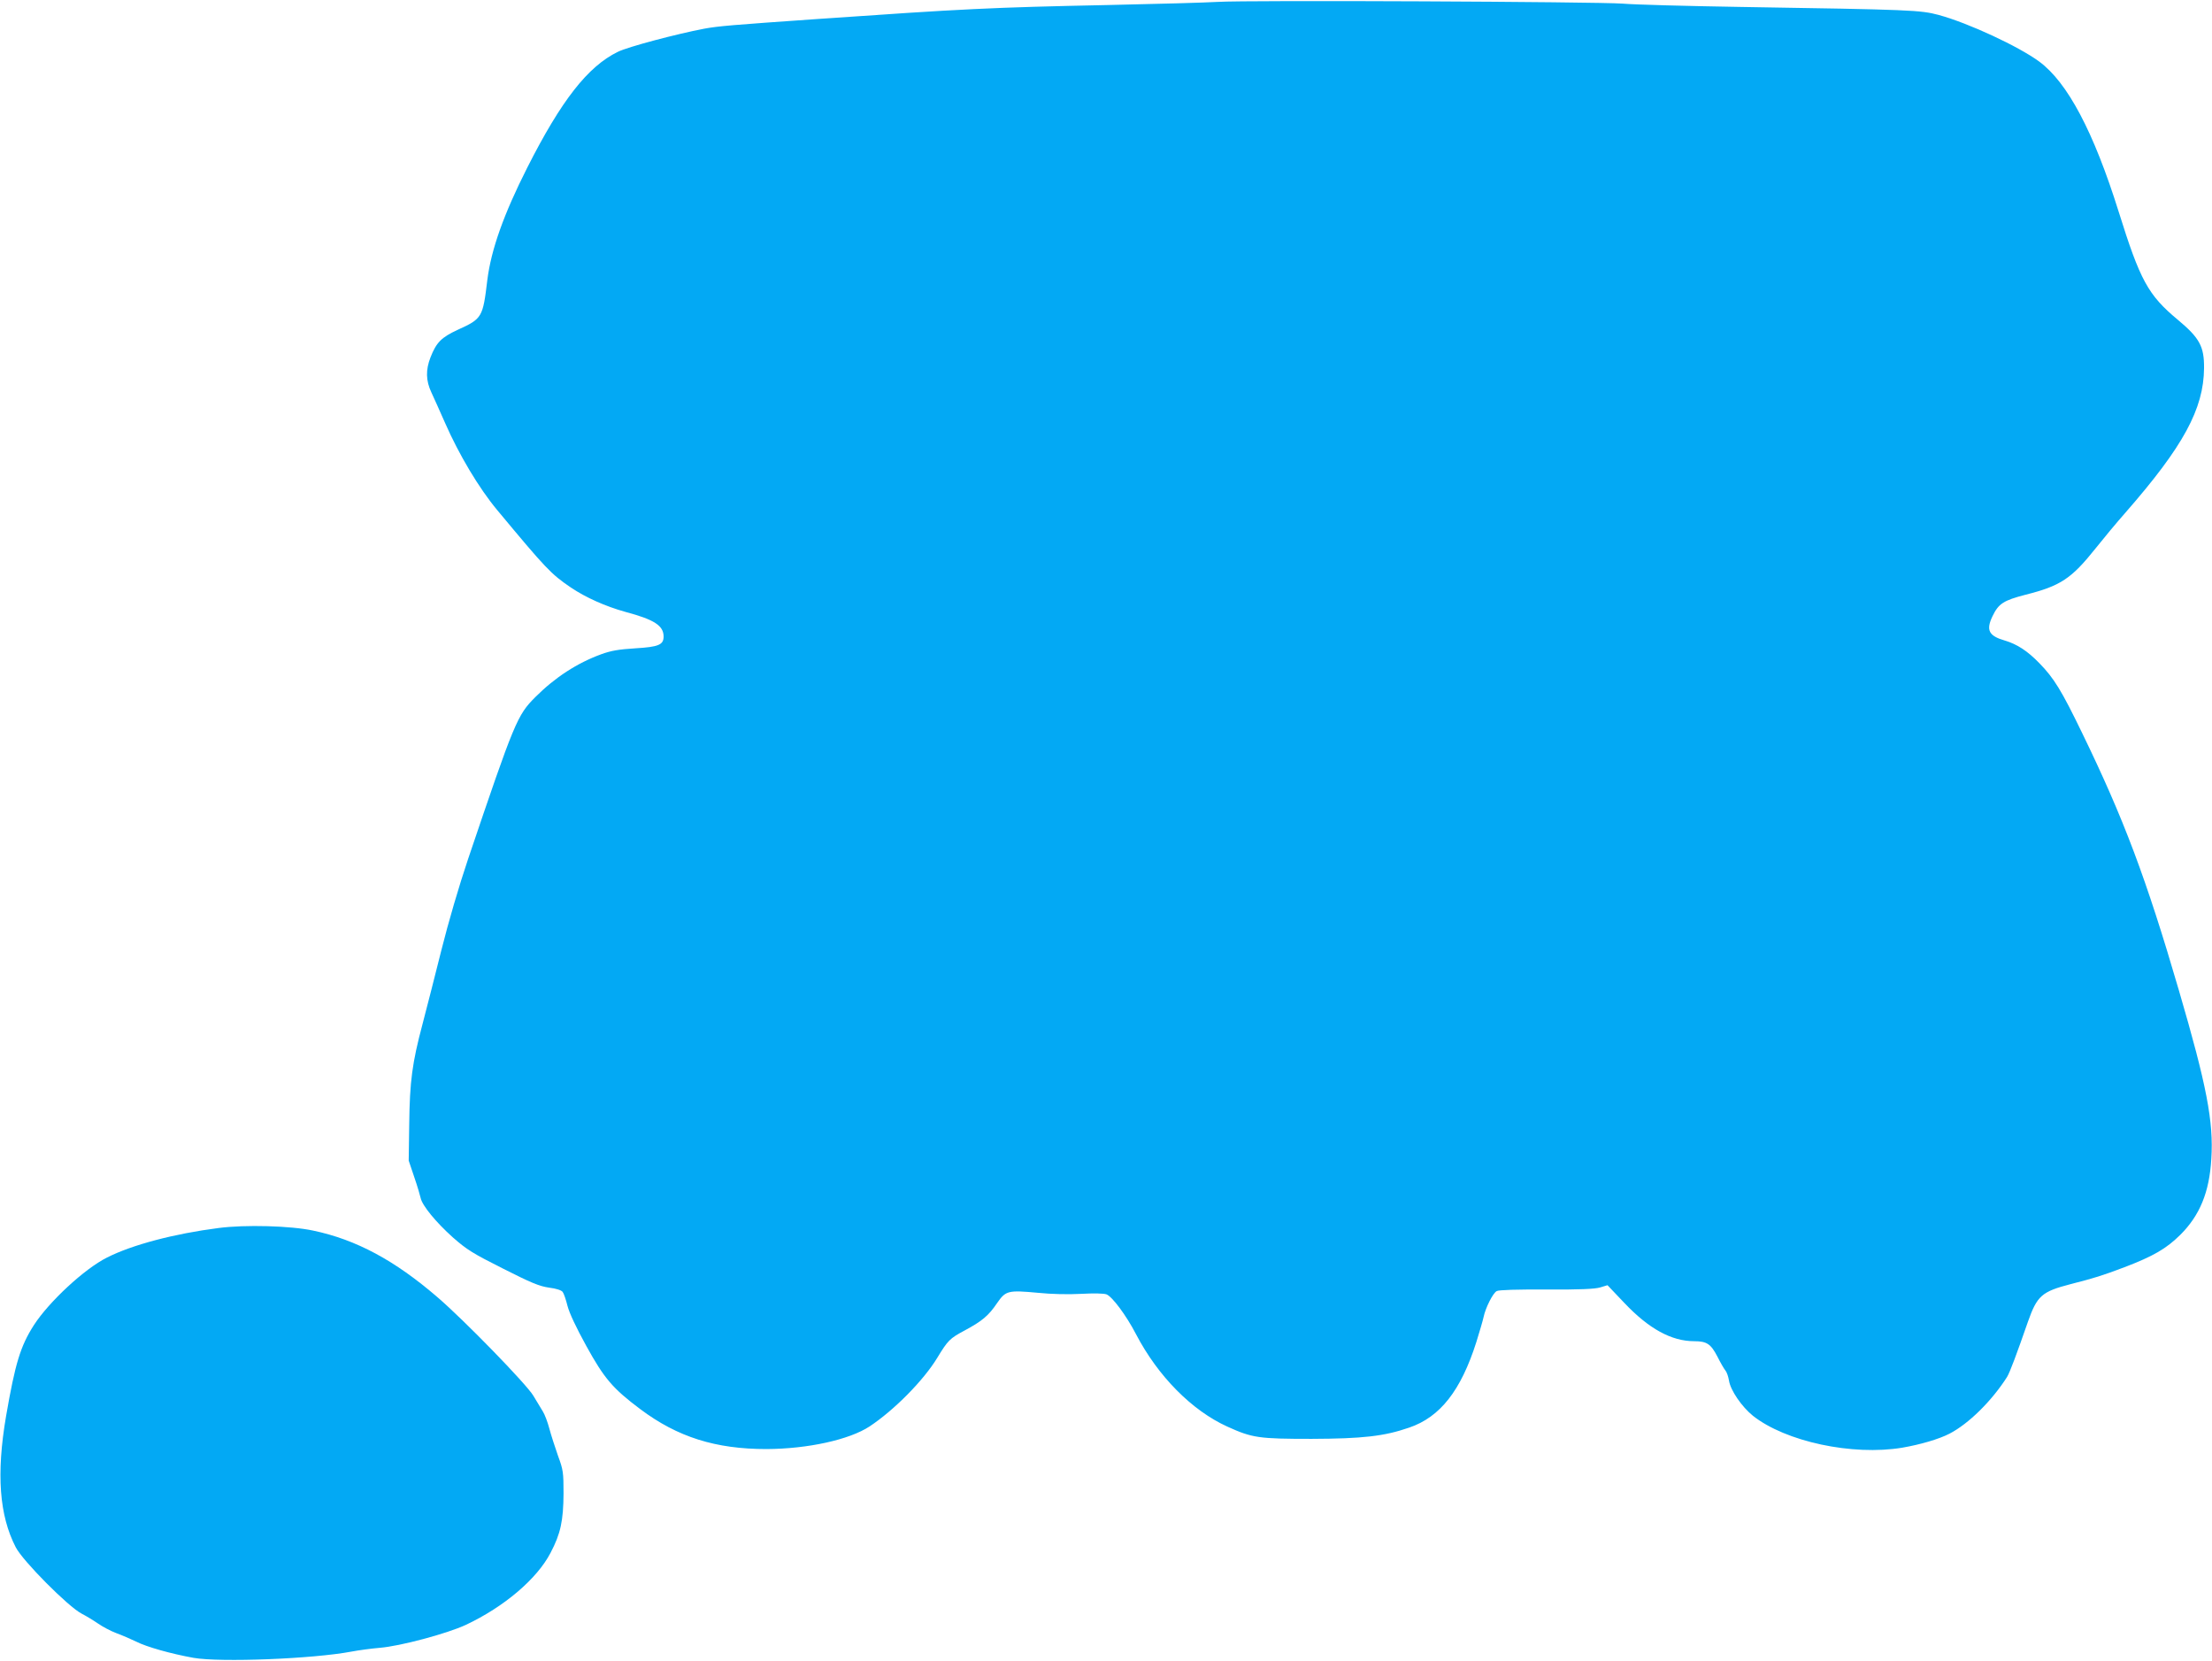
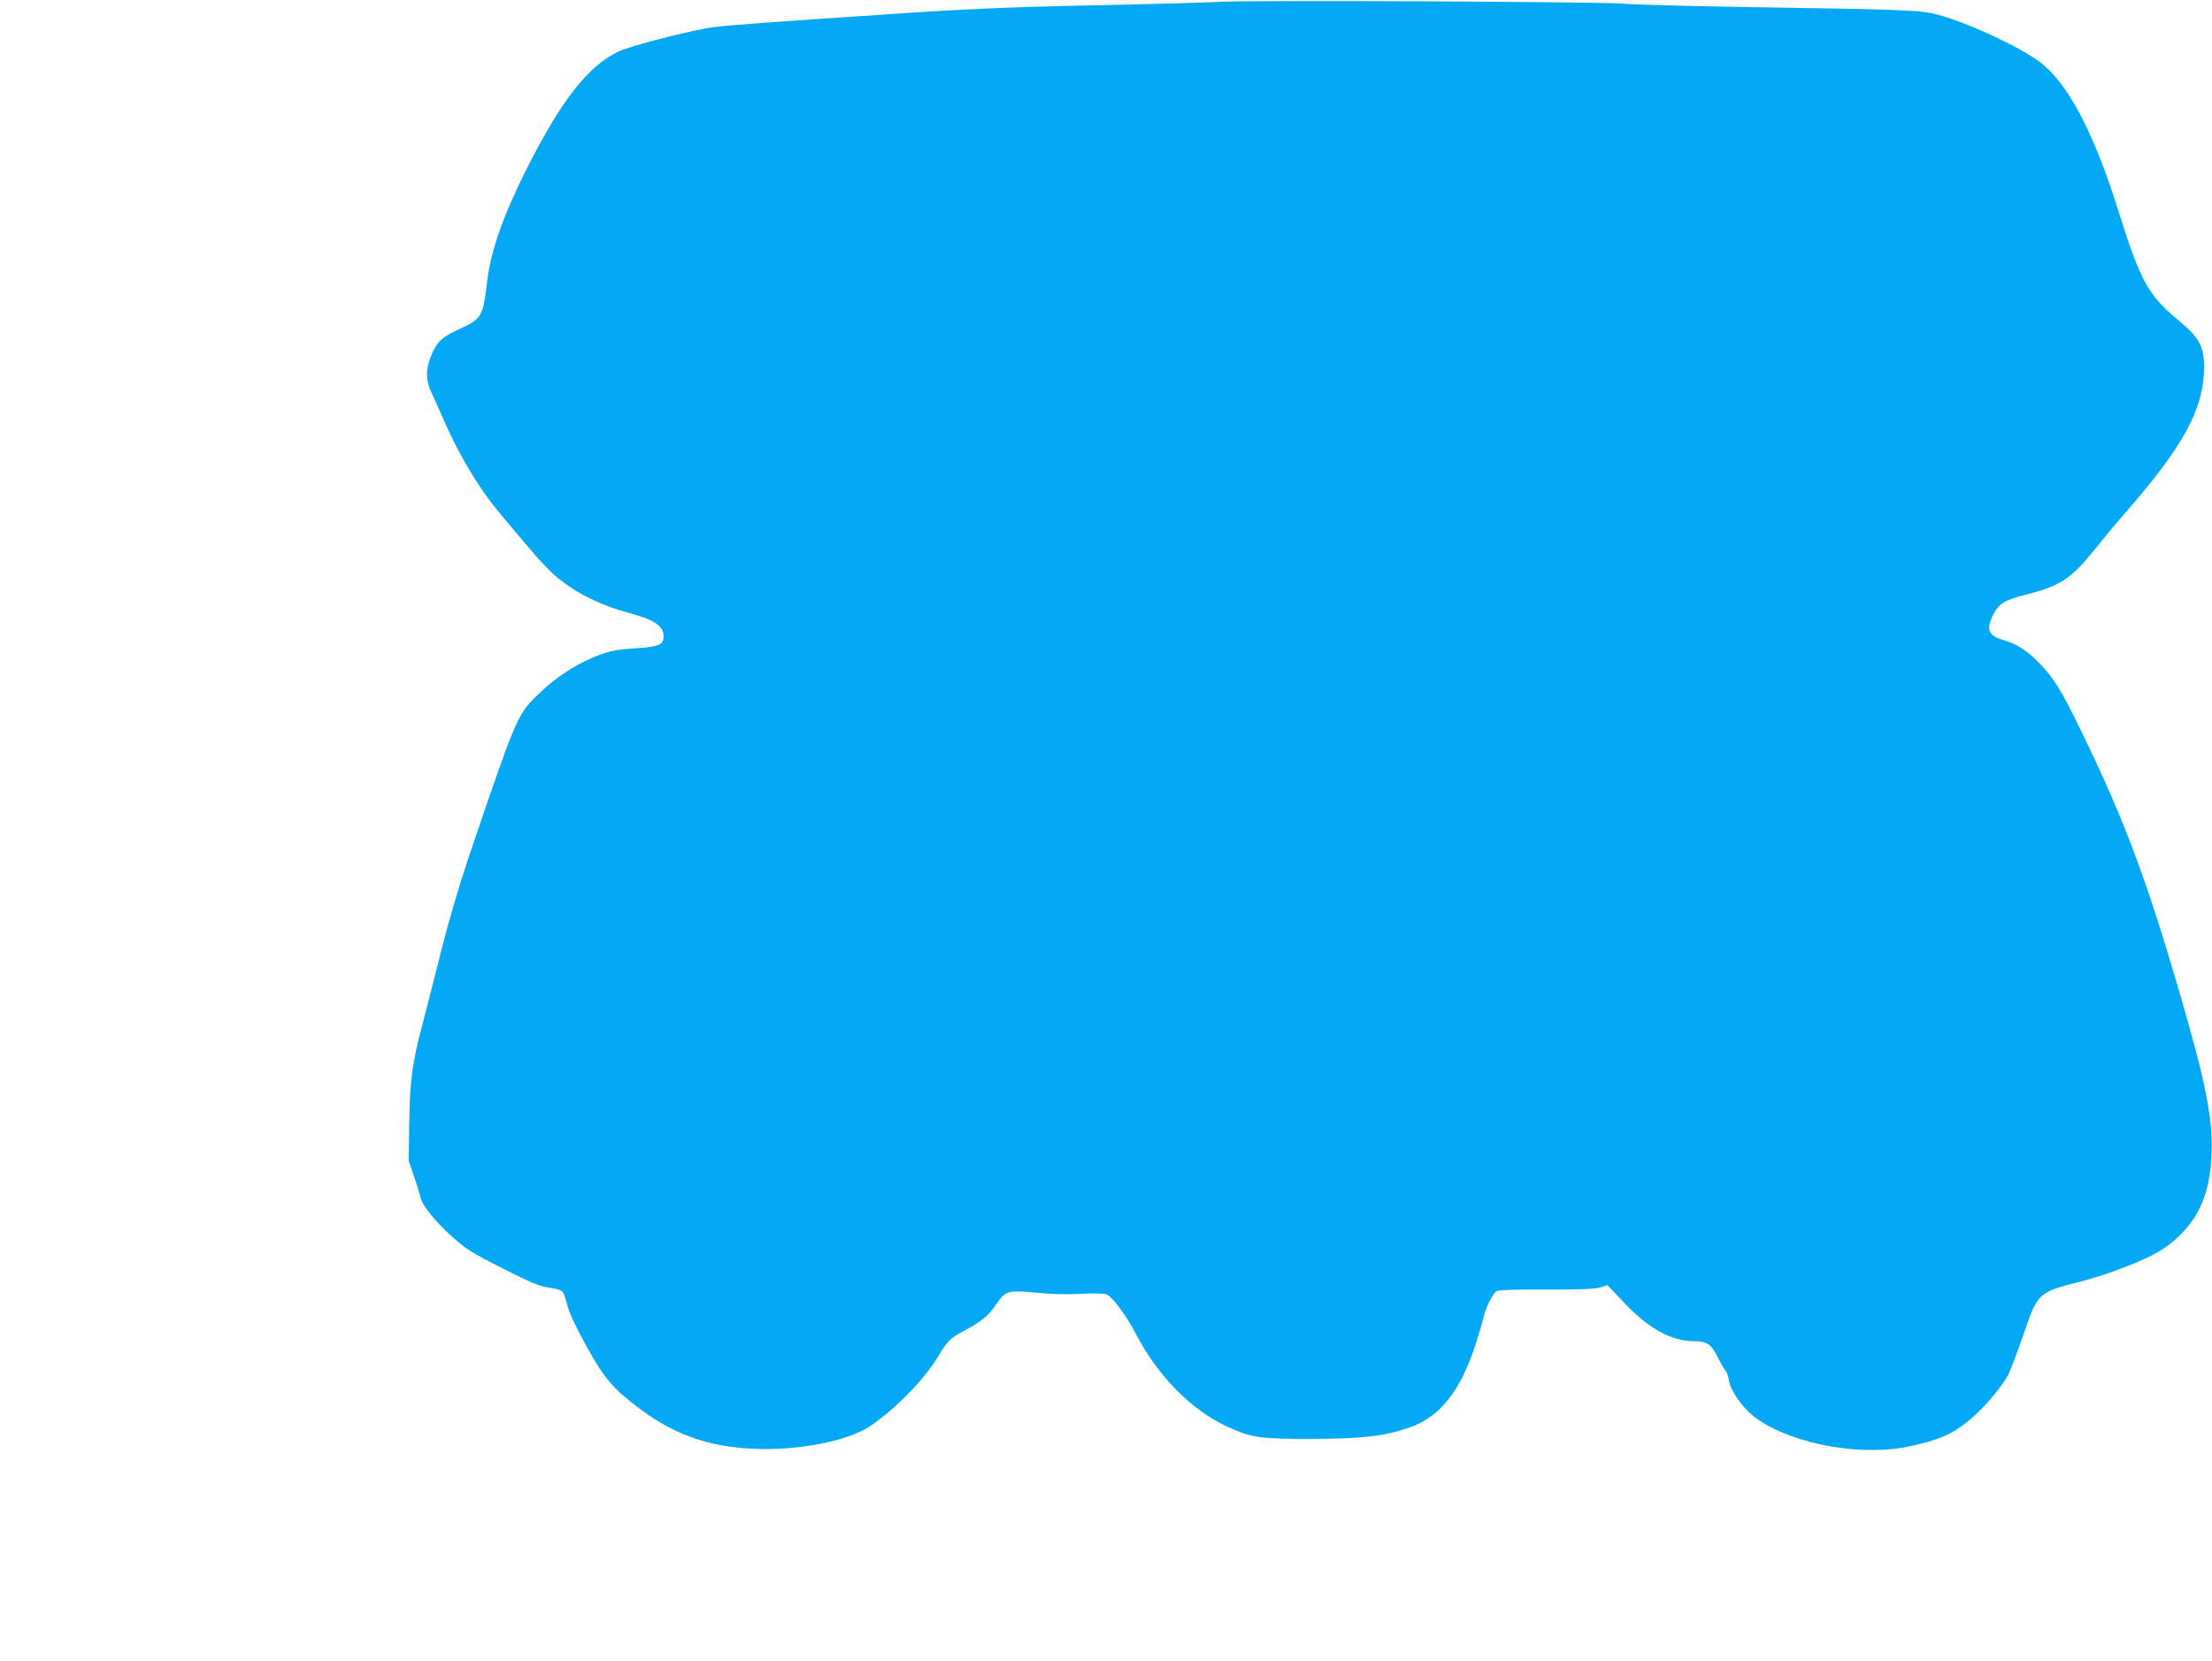
<svg xmlns="http://www.w3.org/2000/svg" version="1.0" width="1280pt" height="961pt" viewBox="0 0 1280 961" preserveAspectRatio="xMidYMid meet">
  <g transform="translate(0,961) scale(0.1,-0.1)" fill="#03a9f4" stroke="none">
    <path d="M7045 9599 c-66 -4 -349 -12 -630 -18 -682 -14 -836 -22 -1685 -81 -501 -35 -573 -41 -655 -56 -162 -31 -442 -105 -500 -134 -174 -85 -327 -281 -524 -670 -136 -269 -209 -474 -231 -650 -26 -217 -30 -224 -171 -288 -95 -44 -124 -73 -158 -160 -28 -72 -27 -134 5 -202 14 -30 50 -110 79 -176 81 -185 197 -379 302 -505 282 -339 311 -370 426 -448 86 -58 200 -109 315 -141 169 -45 222 -80 222 -143 0 -48 -30 -60 -163 -68 -95 -6 -139 -13 -197 -34 -140 -51 -268 -134 -382 -248 -105 -105 -120 -141 -389 -936 -53 -157 -115 -369 -154 -525 -36 -143 -85 -337 -110 -431 -60 -226 -74 -330 -77 -580 l-3 -210 32 -95 c18 -52 34 -107 37 -121 9 -44 89 -141 186 -228 82 -72 116 -93 291 -181 162 -82 210 -102 266 -110 41 -5 72 -15 79 -25 7 -9 19 -45 28 -81 11 -42 50 -125 109 -232 103 -187 153 -246 312 -365 216 -162 436 -231 730 -231 239 1 480 54 597 131 142 94 312 266 391 396 62 102 73 113 157 158 103 55 141 87 190 160 50 72 63 75 237 59 77 -8 176 -10 249 -6 73 4 131 3 147 -3 33 -13 114 -121 171 -231 127 -243 323 -441 528 -534 145 -66 183 -71 488 -71 294 1 420 15 564 65 180 61 300 215 389 495 19 61 38 126 42 145 11 53 54 139 76 150 12 7 119 10 287 9 193 -1 280 3 311 12 l43 13 97 -102 c142 -150 273 -222 405 -222 73 0 96 -16 134 -89 18 -36 39 -72 46 -80 8 -9 17 -35 21 -59 9 -57 74 -151 138 -203 189 -150 576 -233 865 -185 104 18 211 49 273 81 112 58 245 190 333 328 16 26 55 130 121 320 53 150 80 174 246 217 144 37 179 48 312 98 168 64 243 108 323 187 113 112 169 247 180 440 14 215 -27 426 -187 973 -190 651 -320 996 -560 1490 -119 246 -163 318 -248 405 -69 71 -129 110 -200 131 -93 27 -110 60 -71 141 35 73 64 91 191 124 202 51 265 92 406 269 42 53 120 147 173 207 334 382 452 599 454 835 1 125 -25 174 -152 280 -172 143 -218 228 -342 625 -145 463 -296 748 -460 869 -120 88 -408 222 -580 269 -108 29 -154 31 -1155 47 -302 5 -606 13 -675 19 -147 11 -2170 21 -2345 10z" />
-     <path d="M1265 2505 c-257 -33 -500 -97 -646 -171 -130 -65 -335 -255 -423 -391 -78 -122 -108 -221 -161 -527 -57 -334 -39 -574 56 -758 41 -80 305 -345 381 -384 27 -14 70 -40 96 -58 26 -18 73 -43 105 -55 31 -11 83 -34 115 -49 60 -31 204 -71 332 -94 156 -27 690 -6 913 36 42 8 116 18 164 22 116 9 390 82 499 133 221 104 412 266 490 417 58 110 74 185 75 343 0 122 -2 137 -32 218 -17 49 -40 119 -50 157 -10 38 -27 83 -38 100 -10 17 -35 58 -55 91 -40 67 -401 438 -555 570 -246 212 -470 333 -719 385 -129 28 -394 35 -547 15z" />
  </g>
</svg>